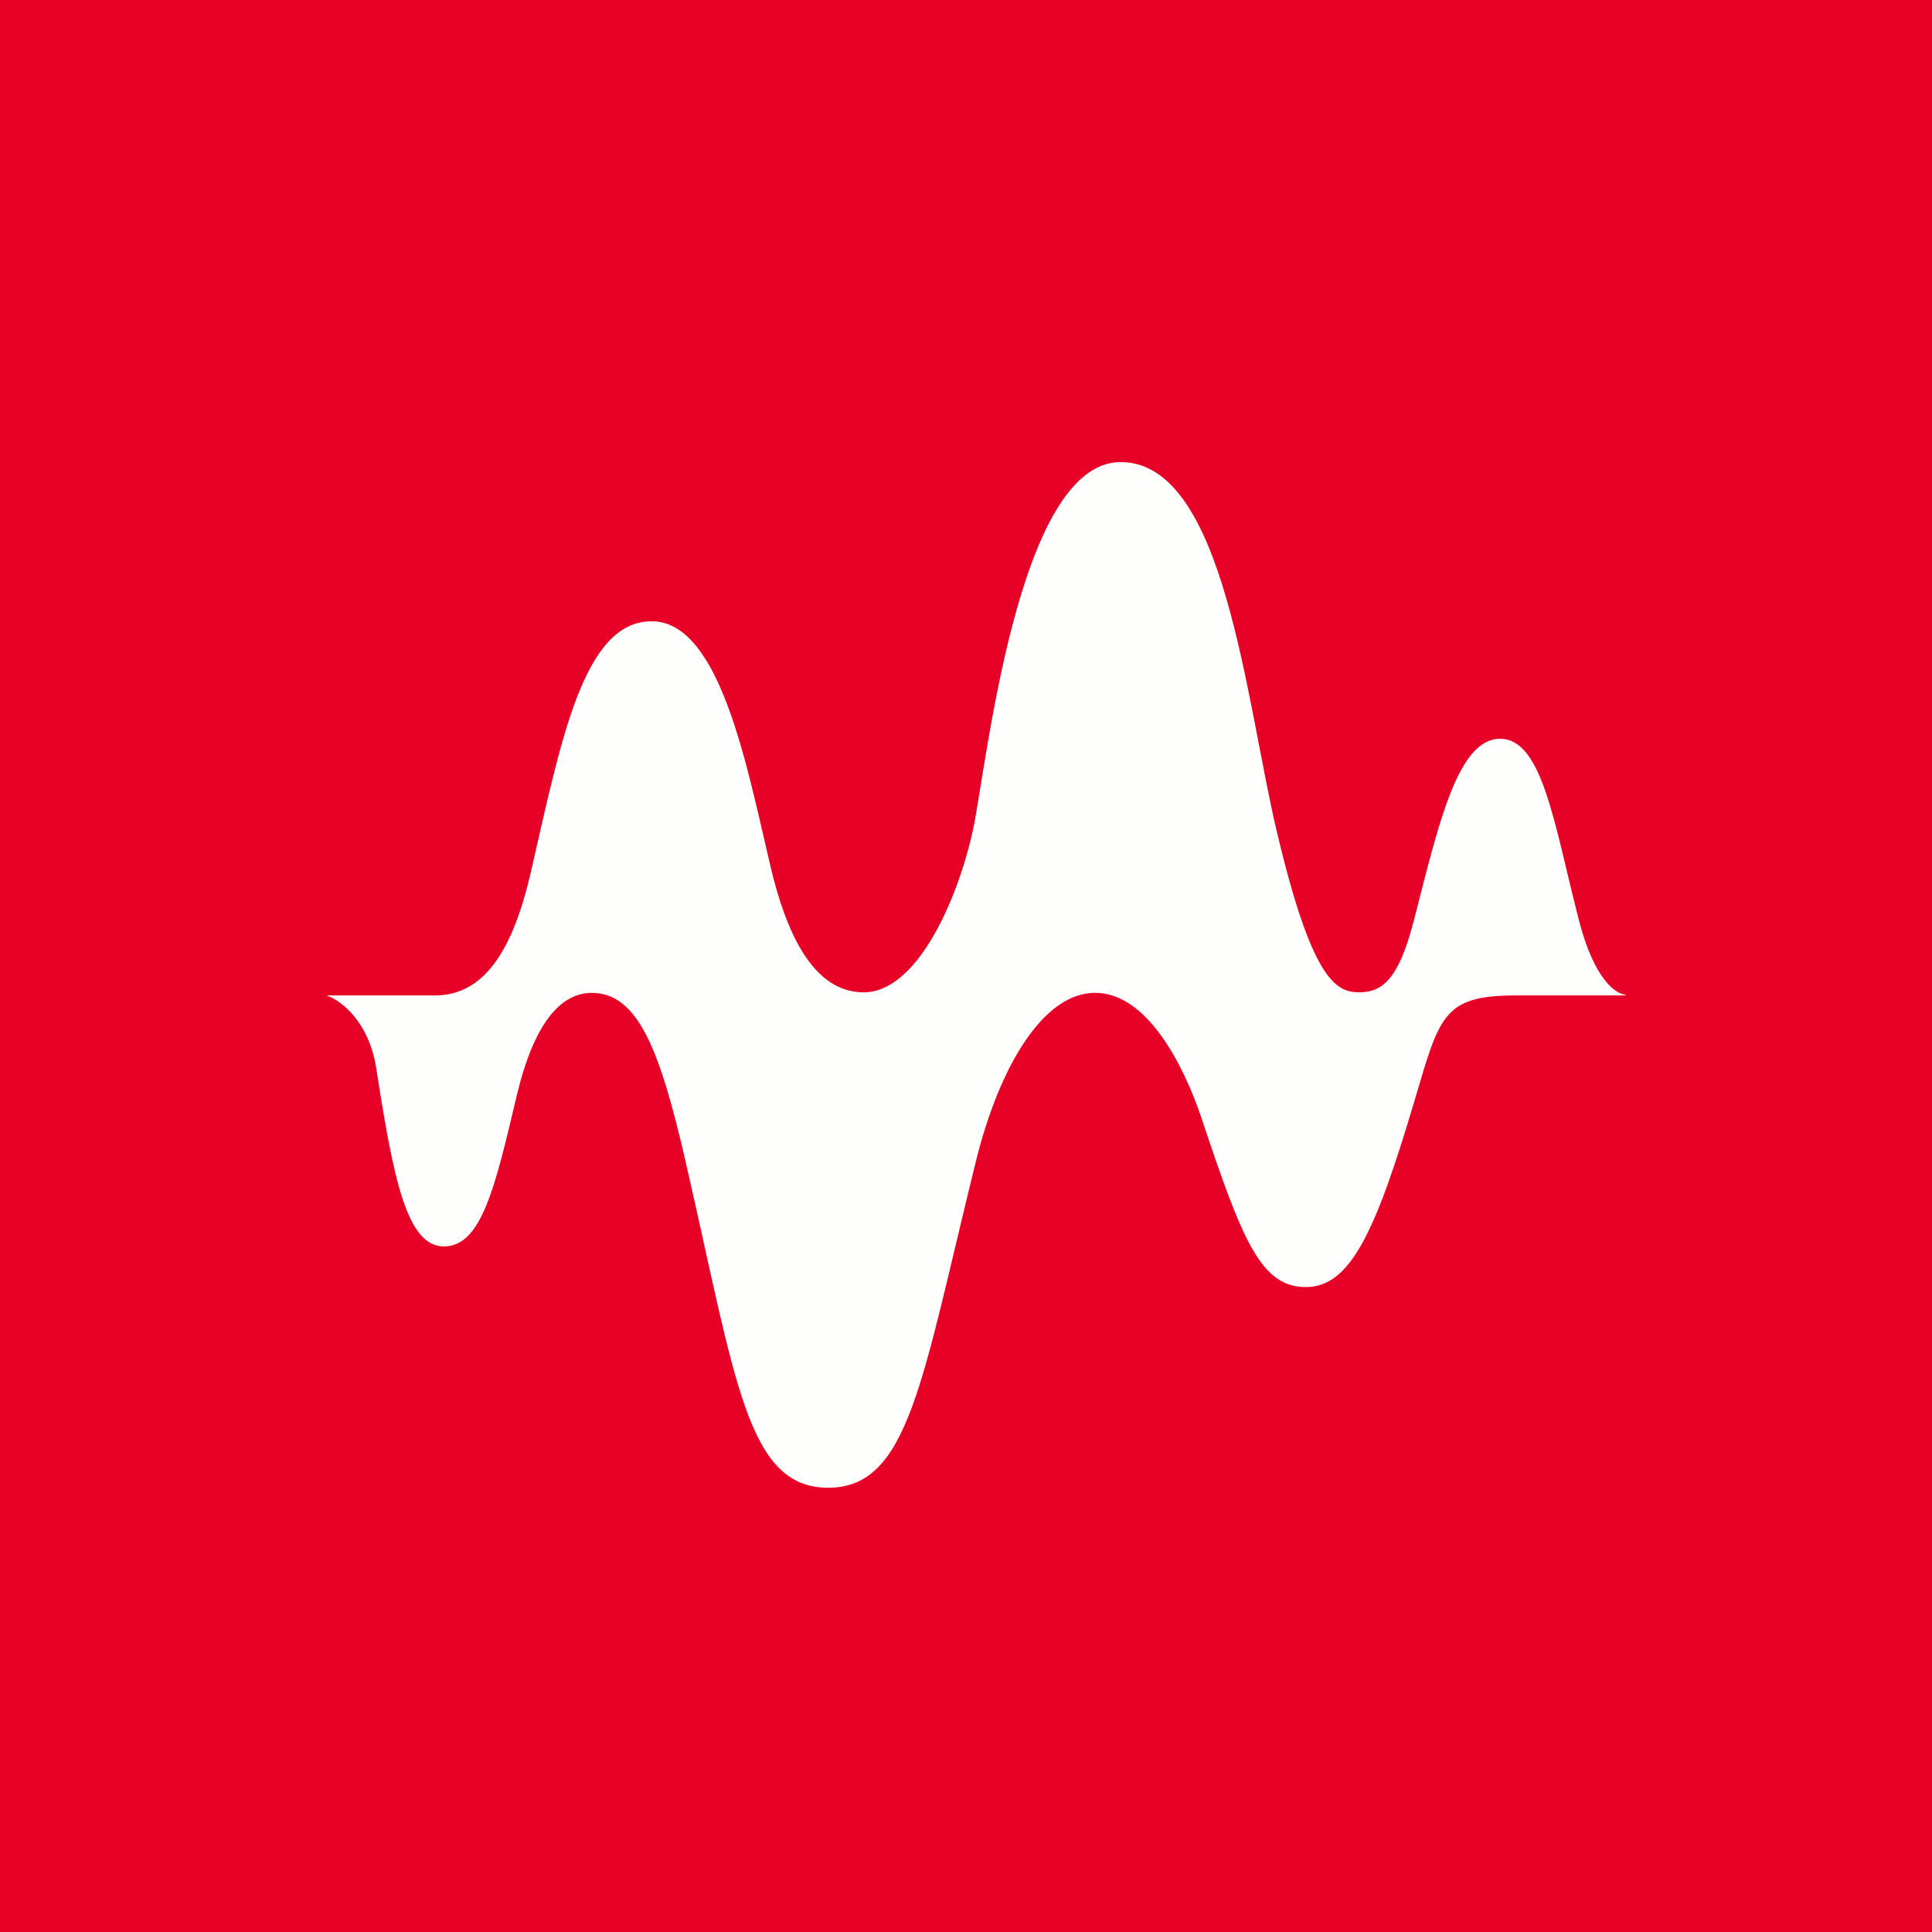
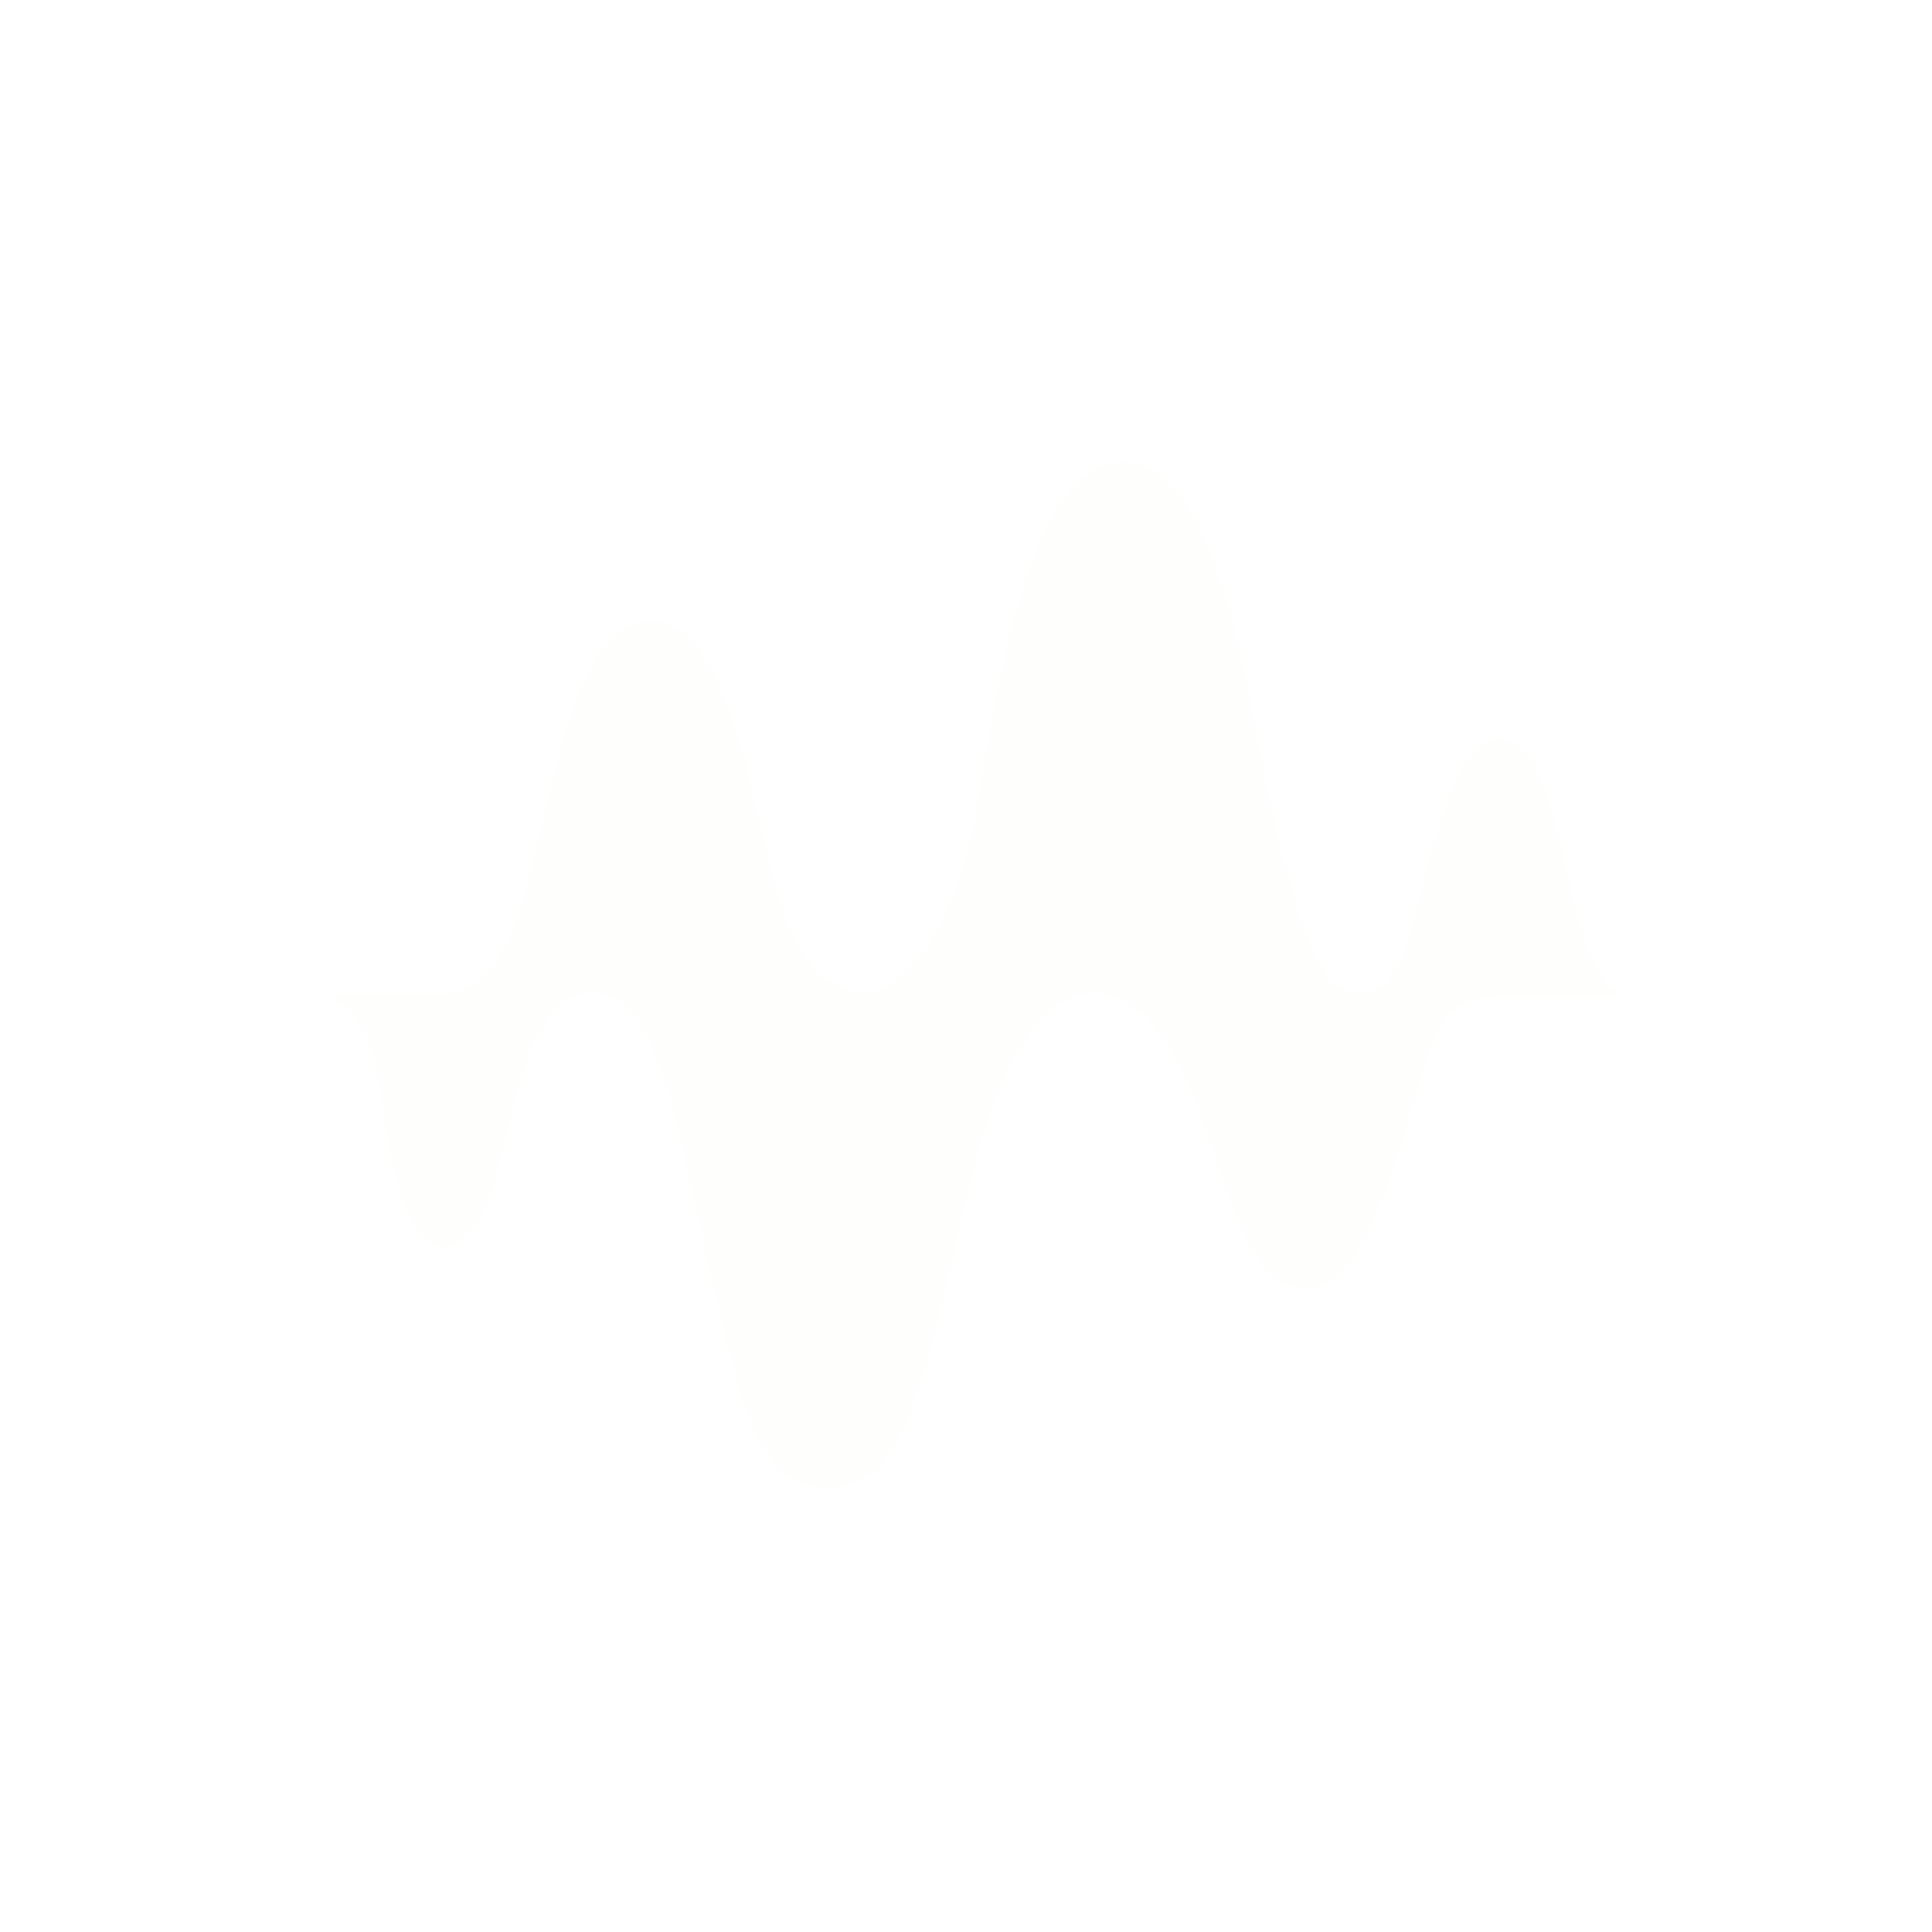
<svg xmlns="http://www.w3.org/2000/svg" width="60" height="60" fill="none">
-   <path fill="#E80127" d="M0 0h60v60H0z" />
  <path fill="#FEFEFD" d="M50.483 30.895c-.307-.032-.979-.471-1.458-2.353-.77-3.014-1.133-5.598-2.438-5.598-1.304 0-1.897 2.584-2.667 5.598-.455 1.78-.934 2.275-1.705 2.275-.721 0-1.47-.363-2.569-5.02-.962-4.07-1.617-11.447-4.844-11.447-3.23 0-4.18 9.614-4.595 11.468-.512 2.283-1.781 5-3.38 5-1.597 0-2.423-1.892-2.901-3.92-.733-3.108-1.565-7.604-3.69-7.604-2.123 0-2.815 3.723-3.75 7.791-.552 2.397-1.432 3.829-2.978 3.829h-3.373c.44.136 1.32.803 1.548 2.255.534 3.421.943 5.54 2.105 5.54s1.585-1.826 2.257-4.672c.528-2.23 1.35-3.202 2.334-3.202 1.441 0 2.121 1.797 2.91 5.228 1.569 6.835 1.904 10.14 4.432 10.14 2.51 0 2.9-3.312 4.587-10.14.734-2.971 2.103-5.23 3.7-5.23s2.737 2.189 3.32 3.933c1.259 3.78 1.838 5.205 3.224 5.205s2.17-1.71 3.391-5.836c.77-2.598.883-3.221 3.147-3.221h3.405z" />
</svg>